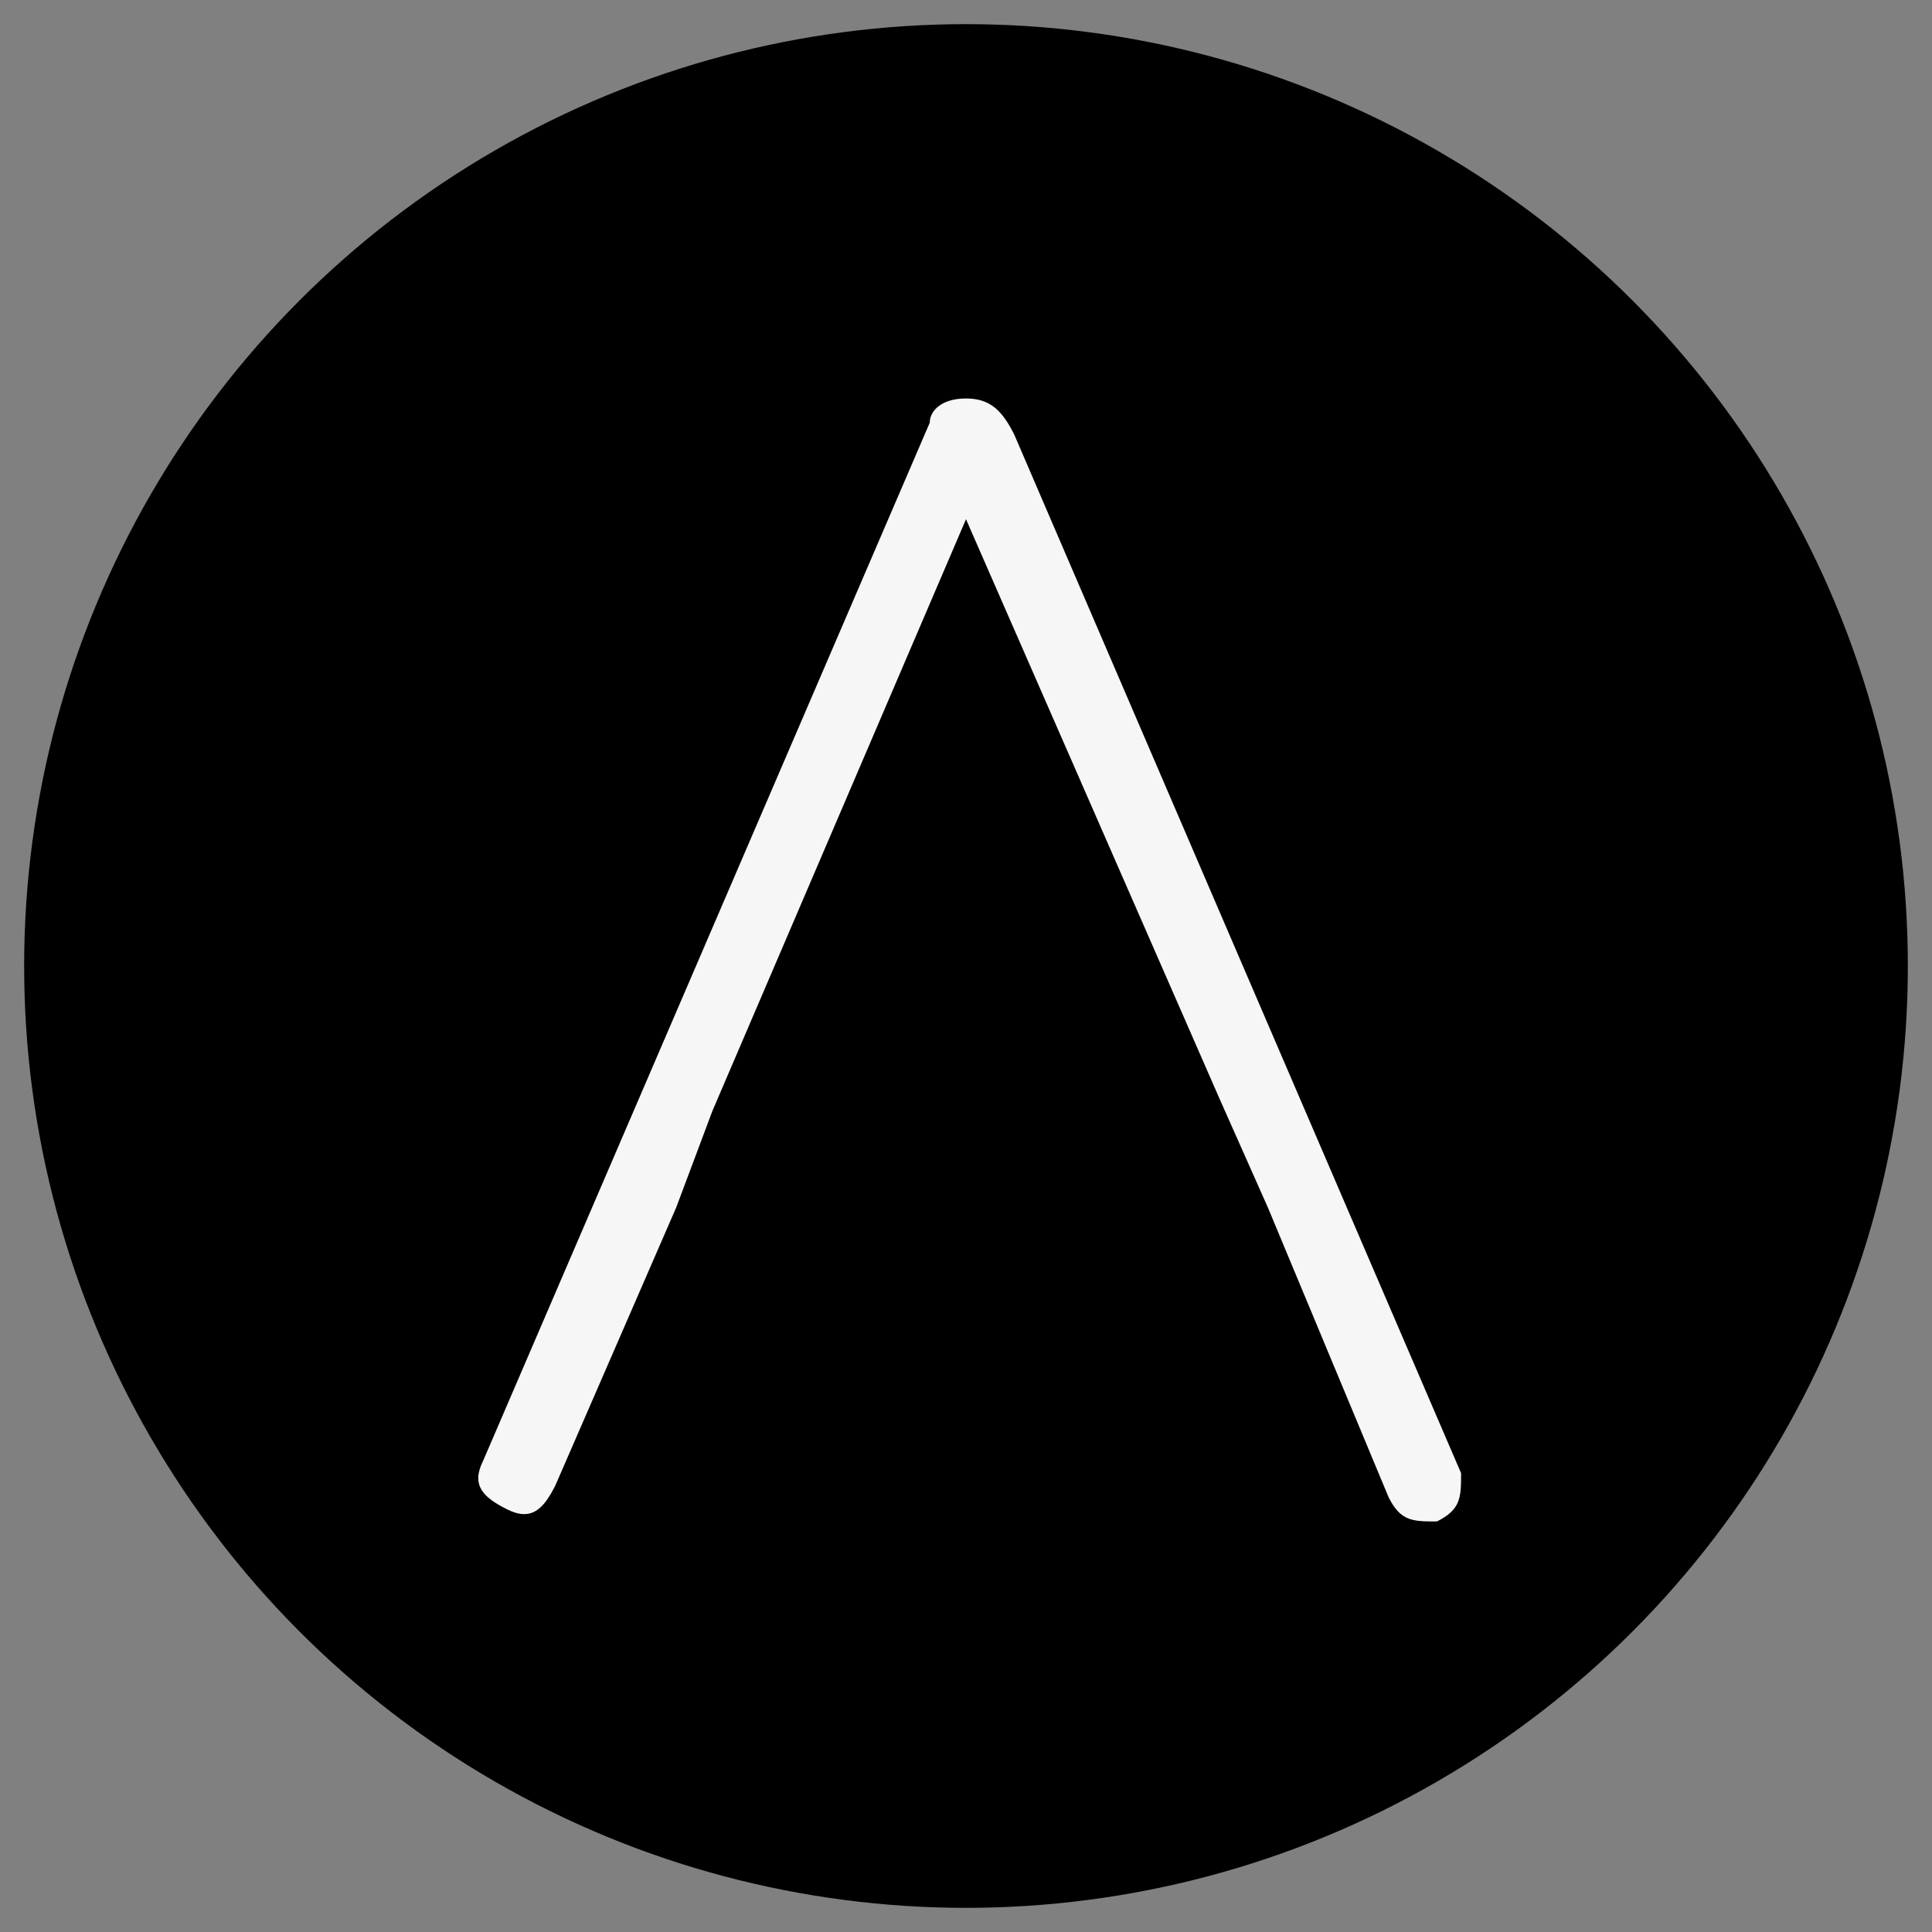
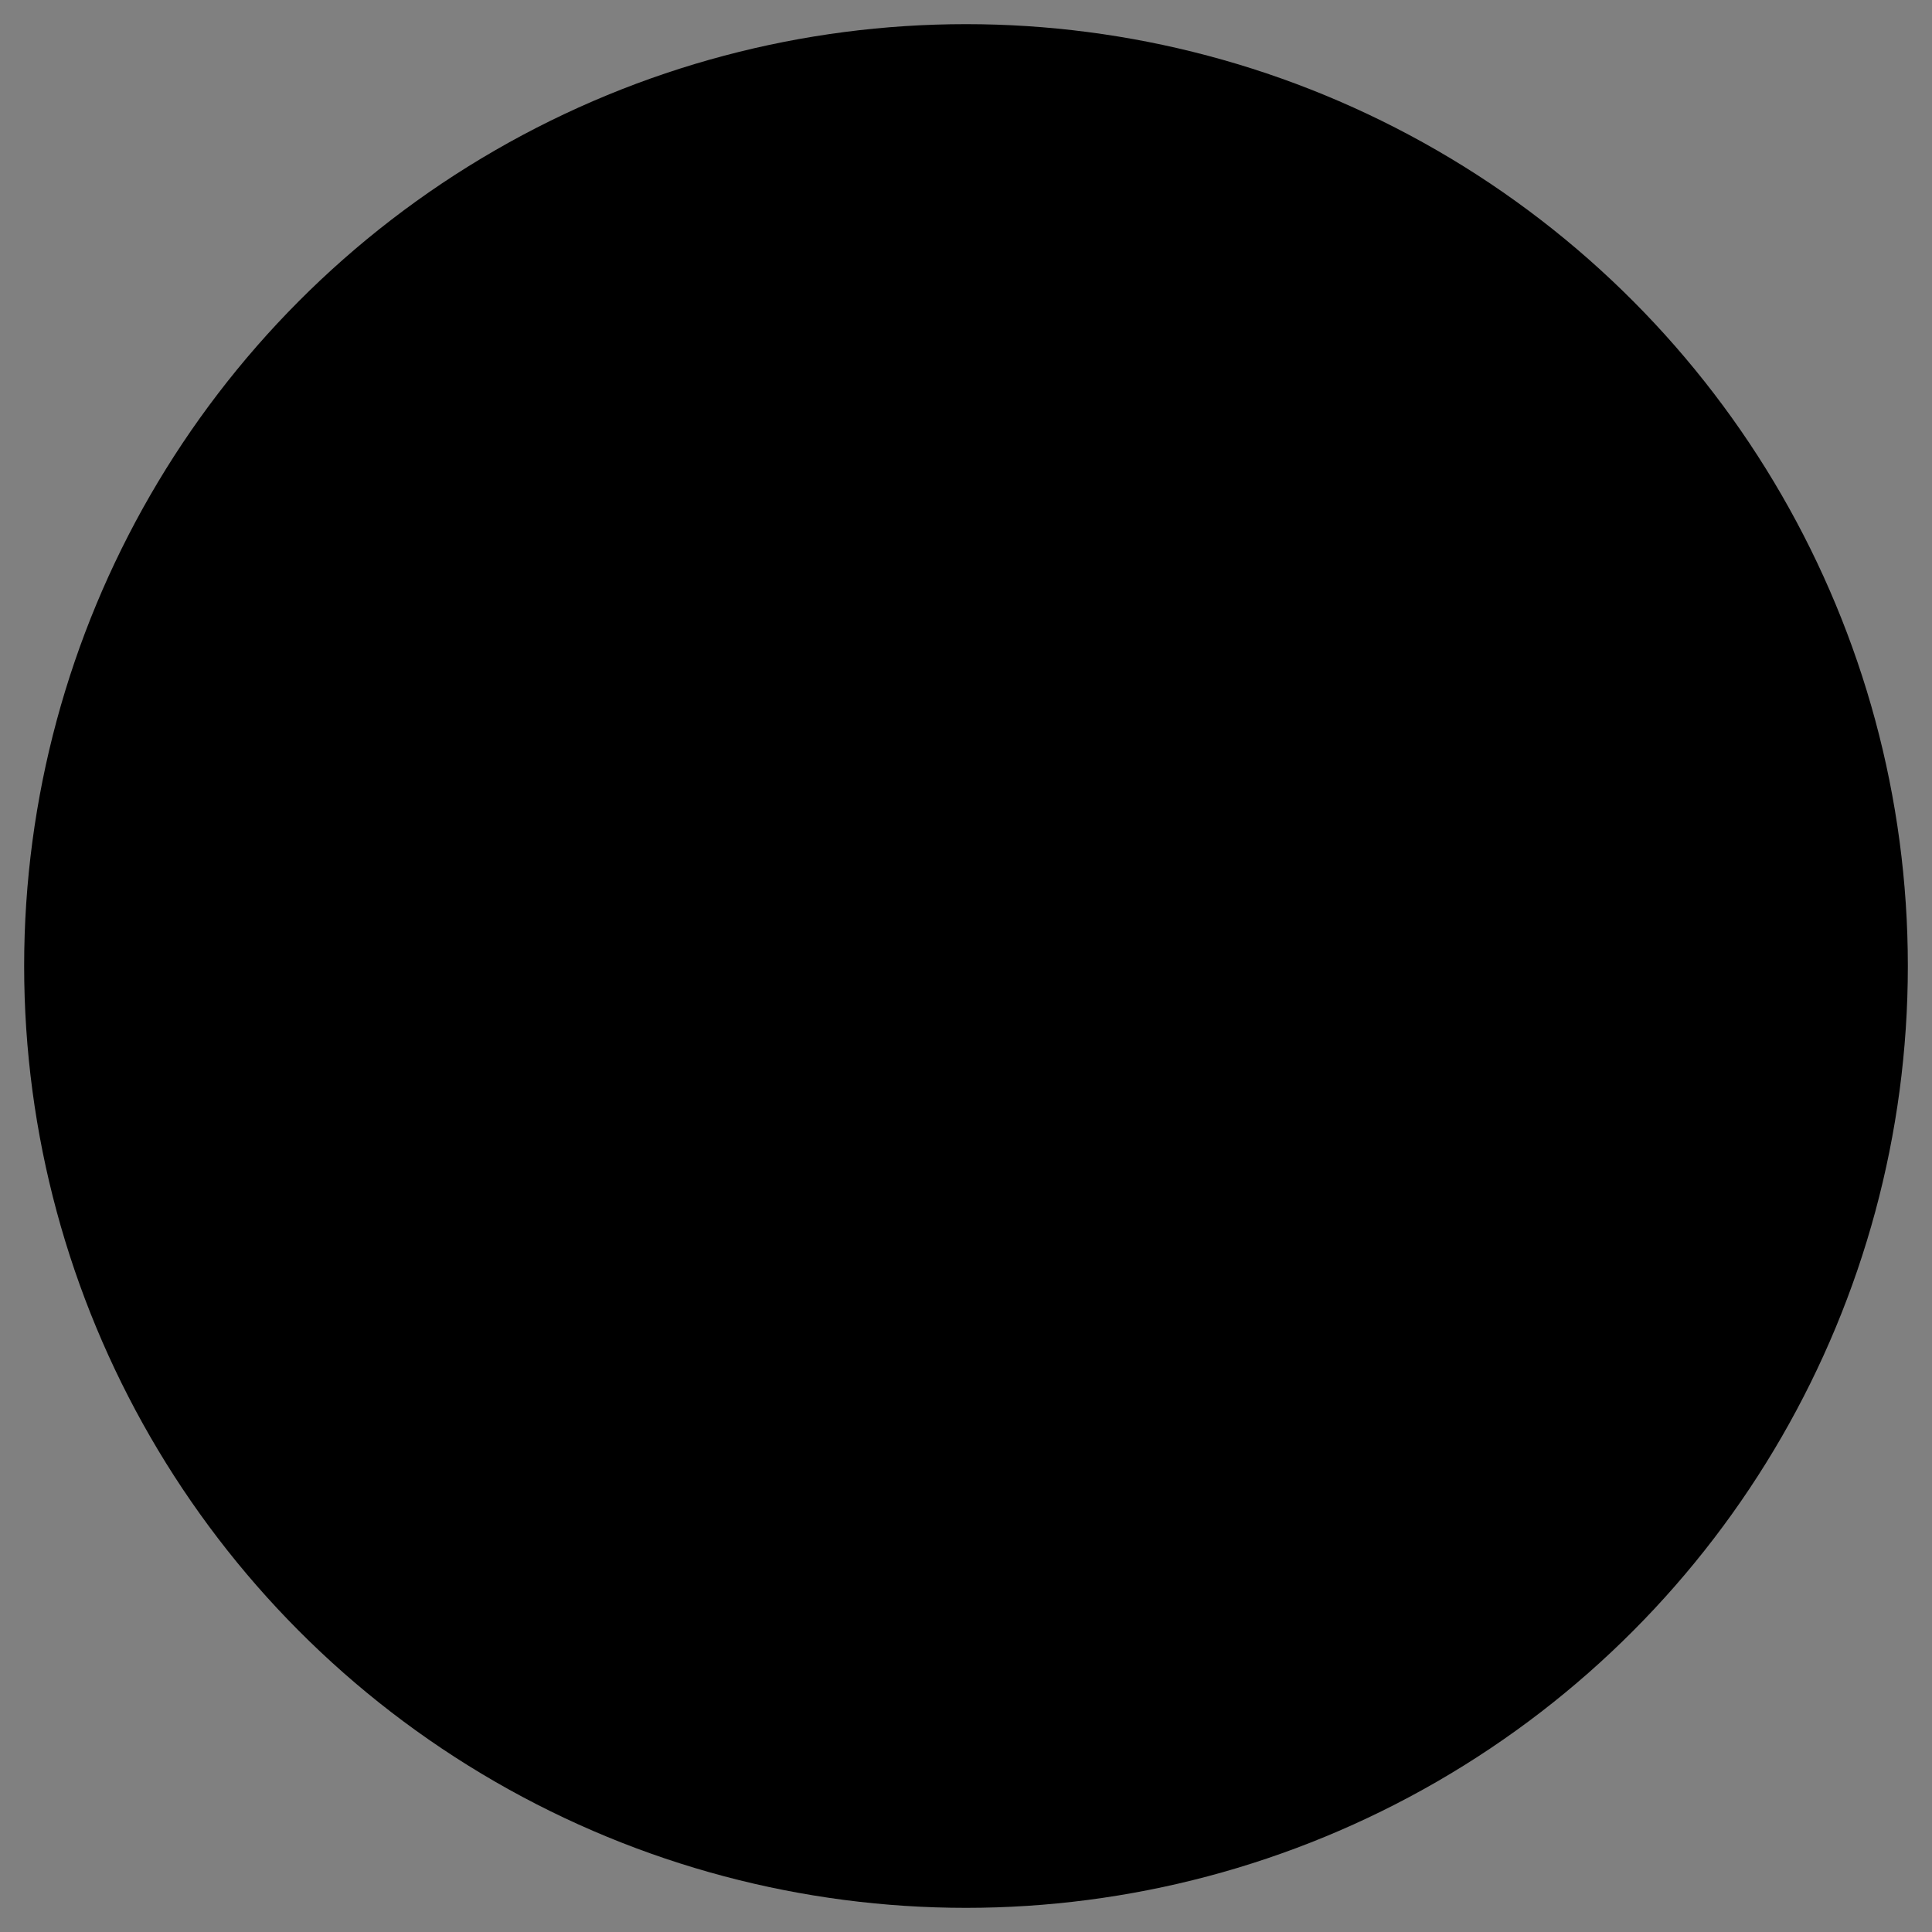
<svg xmlns="http://www.w3.org/2000/svg" version="1.1" id="Capa_1" x="0px" y="0px" viewBox="0 0 16 16" style="enable-background:new 0 0 16 16;" xml:space="preserve">
  <rect x="0" y="0" width="16" height="16" fill="#808080" stroke="none" />
  <style type="text/css">
	.st0{fill:#F6F6F6;}
</style>
  <g>
    <g id="Capa_1_00000083061699985322498960000009416986736247050412_">
      <circle cx="8" cy="8" r="7.8" />
-       <path class="st0" d="M8.4,3.6C8.3,3.4,8.2,3.3,8,3.3h0c-0.2,0-0.3,0.1-0.3,0.2l-3.7,8.6c-0.1,0.2,0,0.3,0.2,0.4    c0.2,0.1,0.3,0,0.4-0.2l1-2.3l0.3-0.8l0,0L8,4.3l2.1,4.8l0,0l0.4,0.9l0,0l1,2.4c0.1,0.2,0.2,0.2,0.4,0.2c0.2-0.1,0.2-0.2,0.2-0.4    L8.4,3.6L8.4,3.6z" />
    </g>
  </g>
</svg>